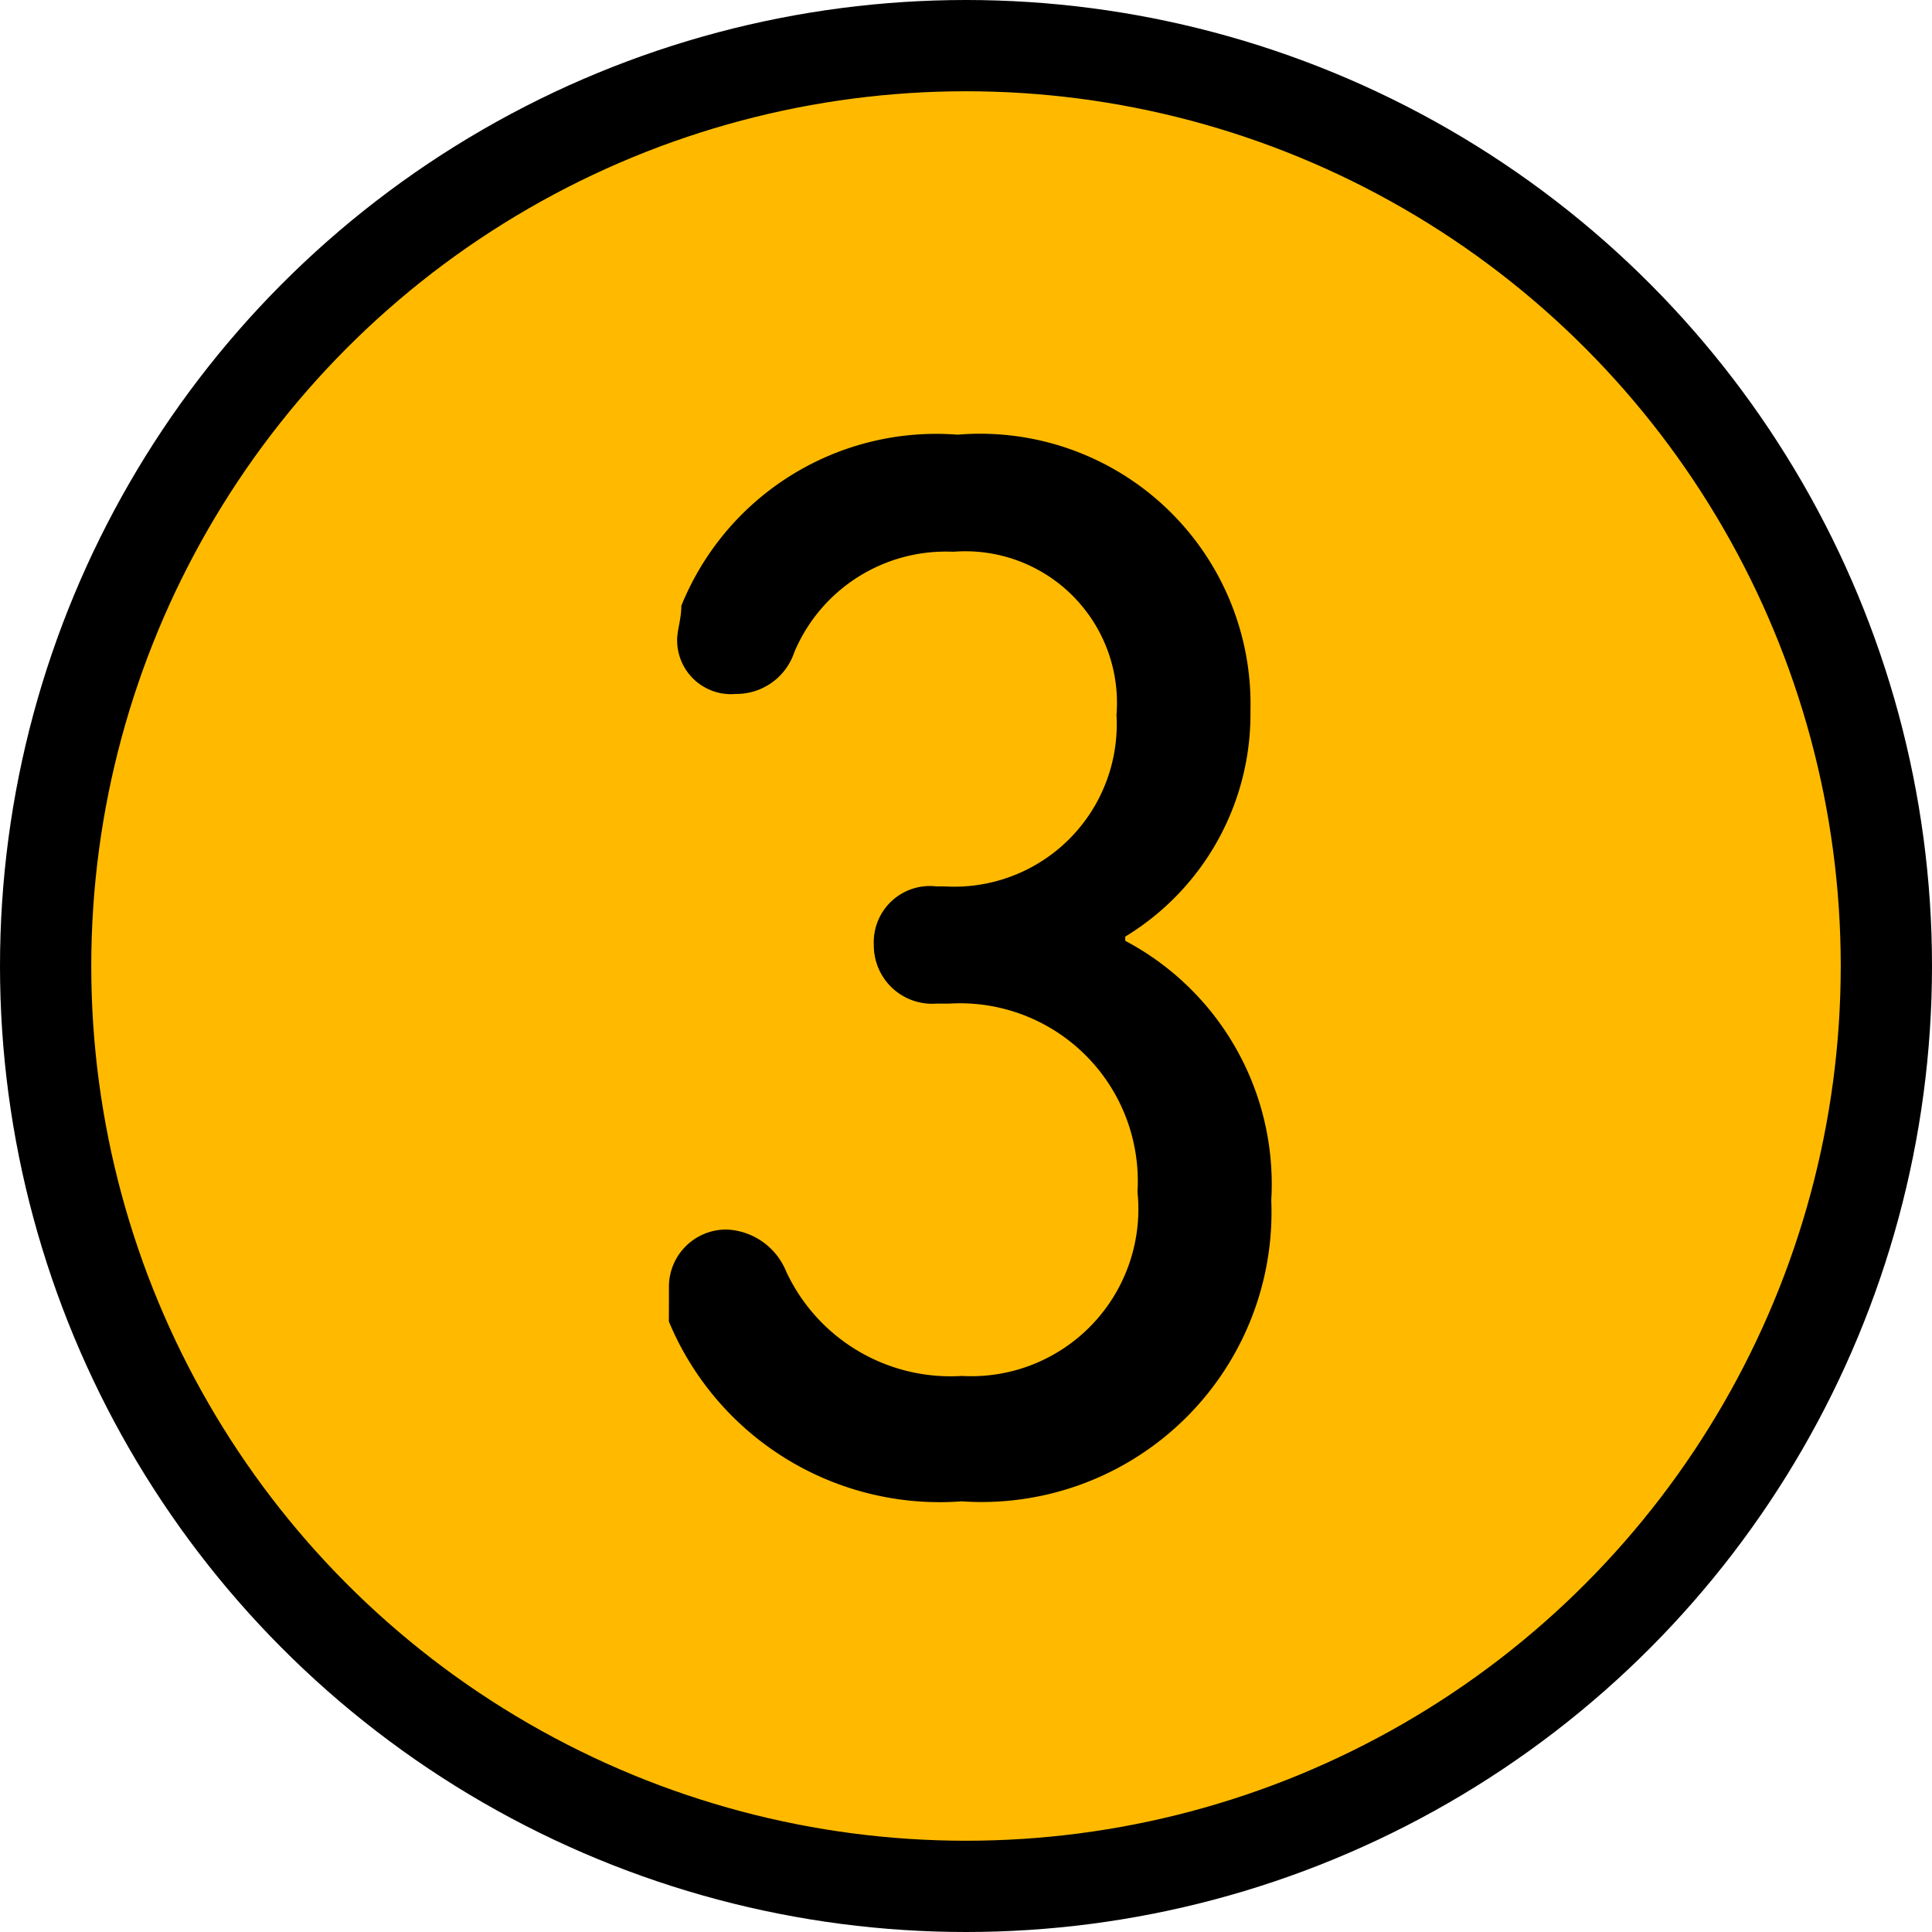
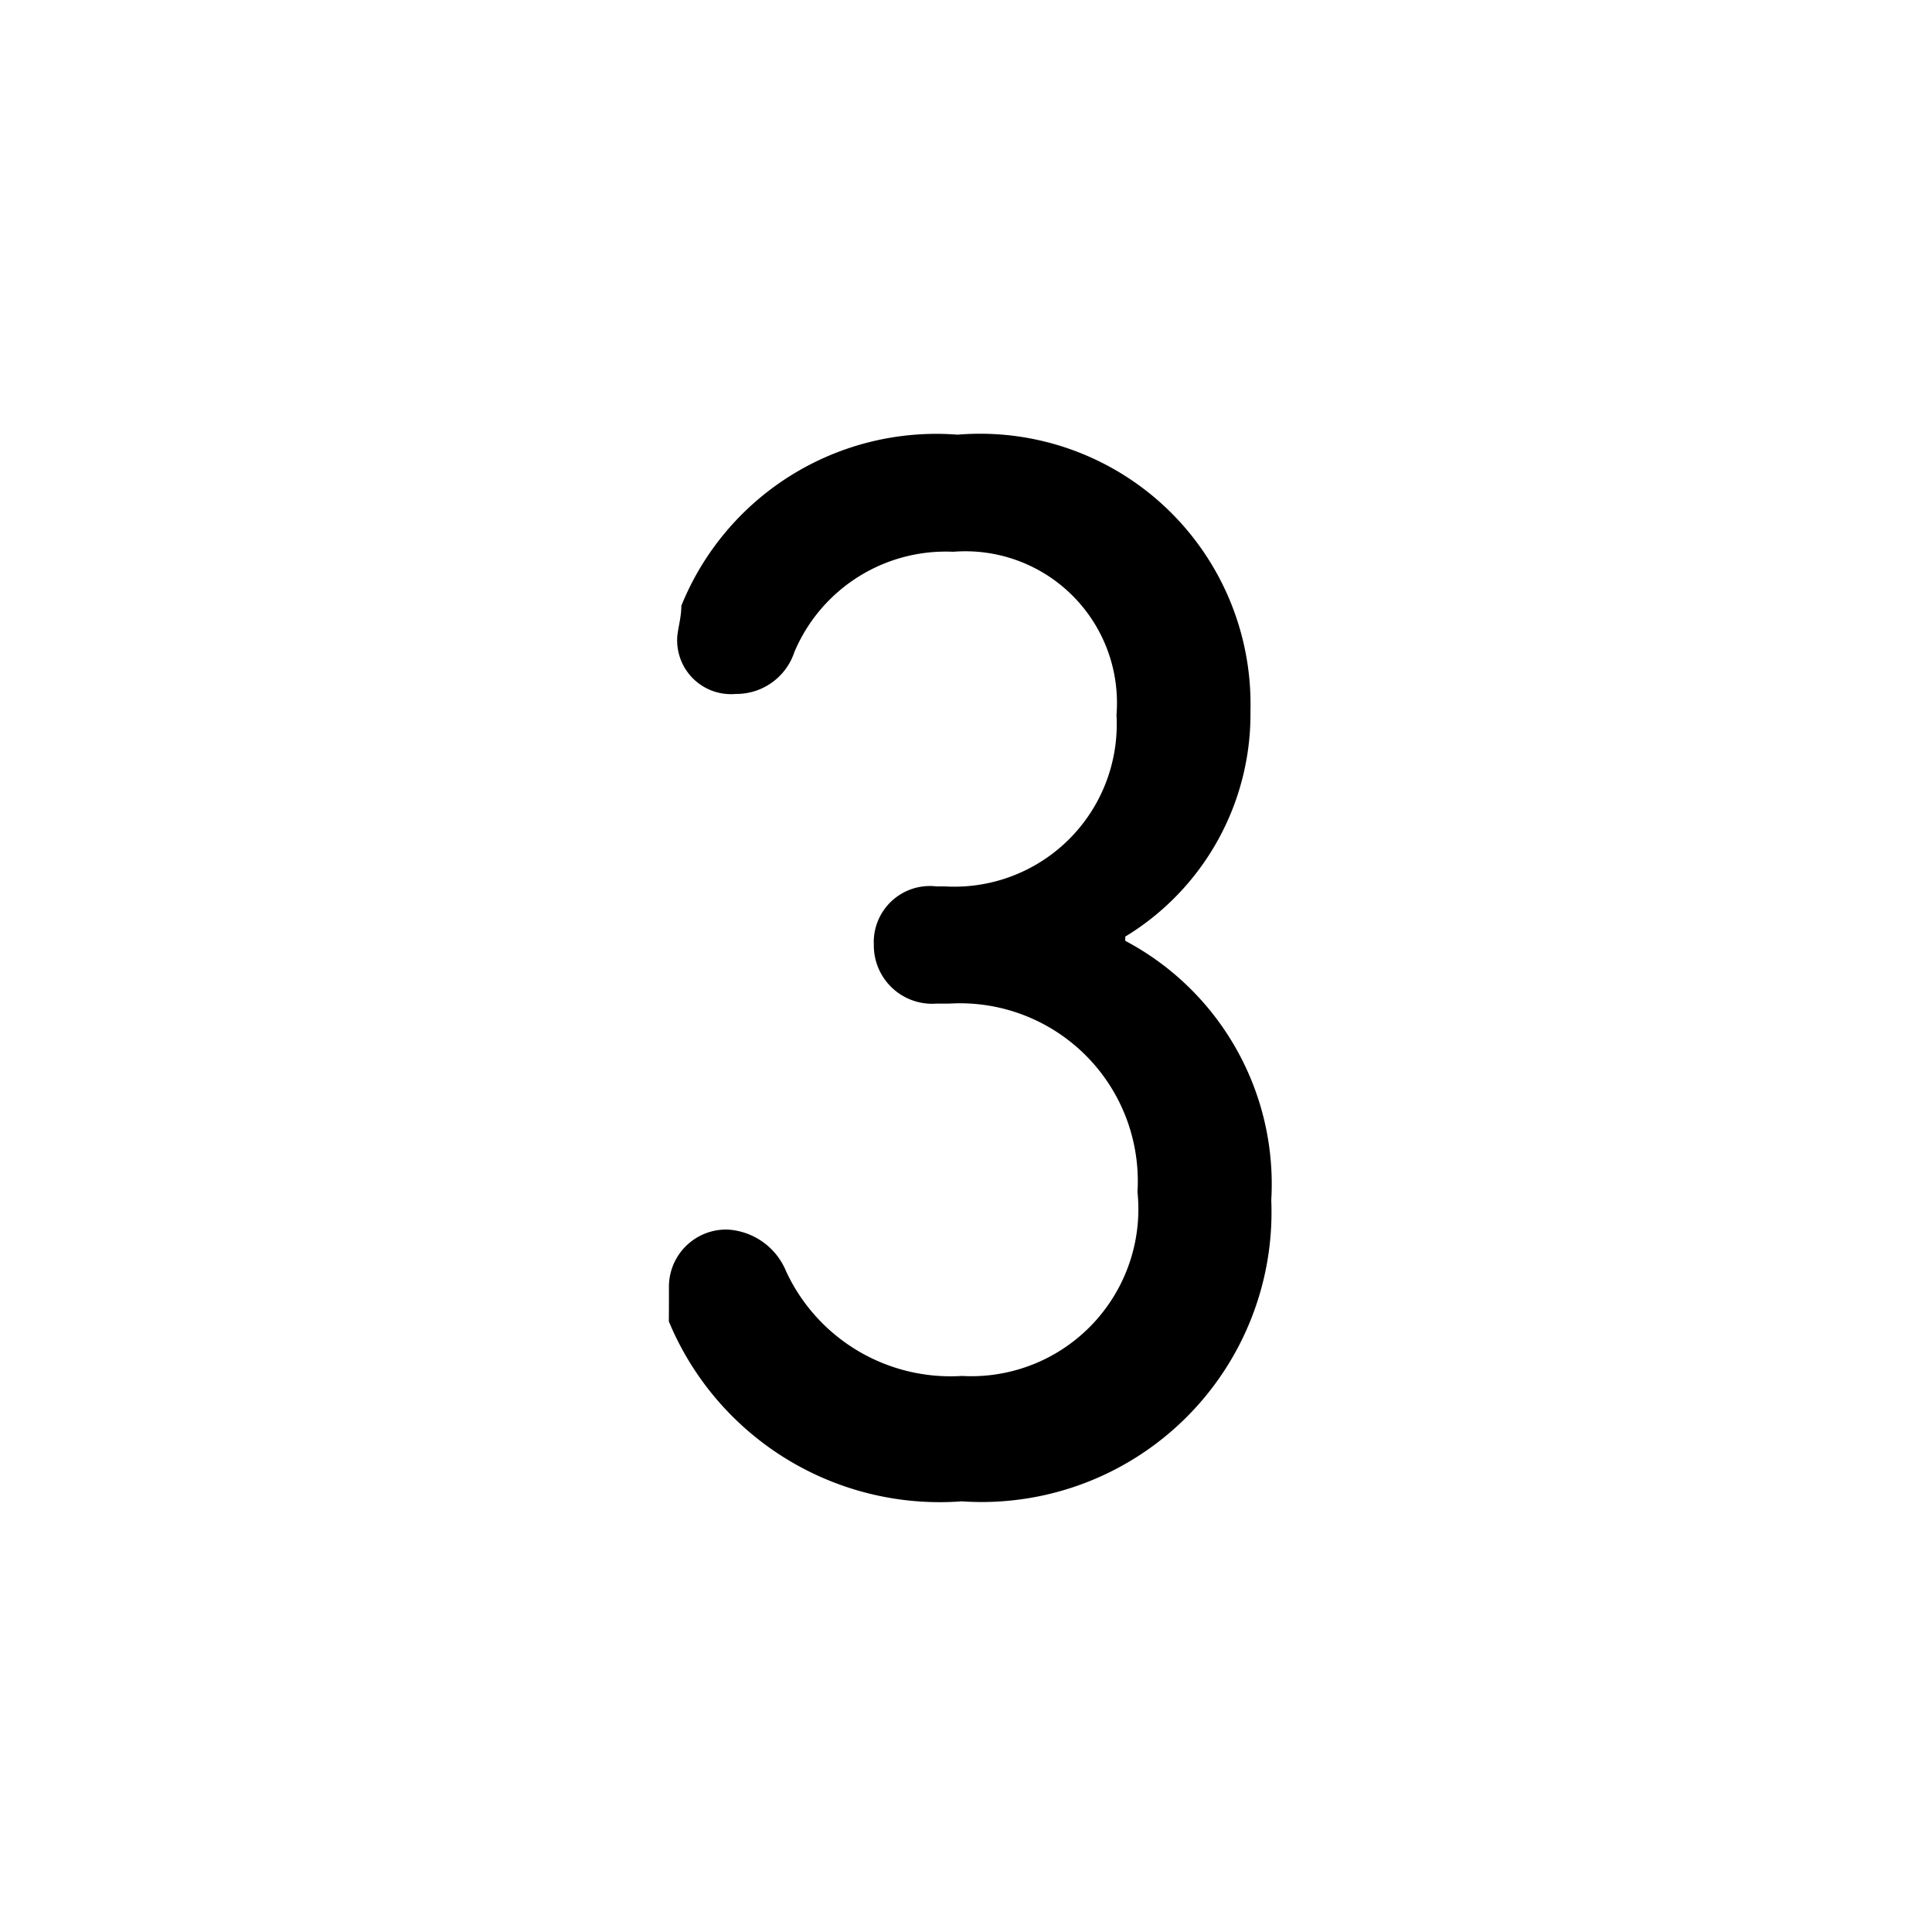
<svg xmlns="http://www.w3.org/2000/svg" width="21.17" height="21.17" viewBox="0 0 21.17 21.17">
  <g id="グループ化_3633" data-name="グループ化 3633" transform="translate(0.5 0.5)">
-     <circle id="楕円形_104" data-name="楕円形 104" cx="10.085" cy="10.085" r="10.085" fill="#ffba00" stroke="#000" stroke-miterlimit="10" stroke-width="1" />
    <g id="グループ化_907" data-name="グループ化 907" transform="translate(6.83 4.263)">
      <path id="パス_1391" data-name="パス 1391" d="M15.9,375.352a.627.627,0,0,1,.642-.642.738.738,0,0,1,.642.458,1.986,1.986,0,0,0,1.925,1.146,1.831,1.831,0,0,0,1.925-2.017,1.949,1.949,0,0,0-2.063-2.063h-.138a.639.639,0,0,1-.688-.642.615.615,0,0,1,.688-.642h.092a1.78,1.78,0,0,0,1.879-1.879,1.661,1.661,0,0,0-1.788-1.788,1.8,1.8,0,0,0-1.742,1.1.669.669,0,0,1-.642.458.59.59,0,0,1-.642-.6c0-.092.046-.229.046-.367A3.014,3.014,0,0,1,19.063,366a2.963,2.963,0,0,1,3.209,3.025A2.854,2.854,0,0,1,20.9,371.5v.046a3.016,3.016,0,0,1,1.6,2.842,3.177,3.177,0,0,1-3.392,3.3,3.214,3.214,0,0,1-3.209-1.971C15.9,375.581,15.9,375.443,15.9,375.352Z" transform="translate(-15.9 -366)" />
    </g>
  </g>
</svg>